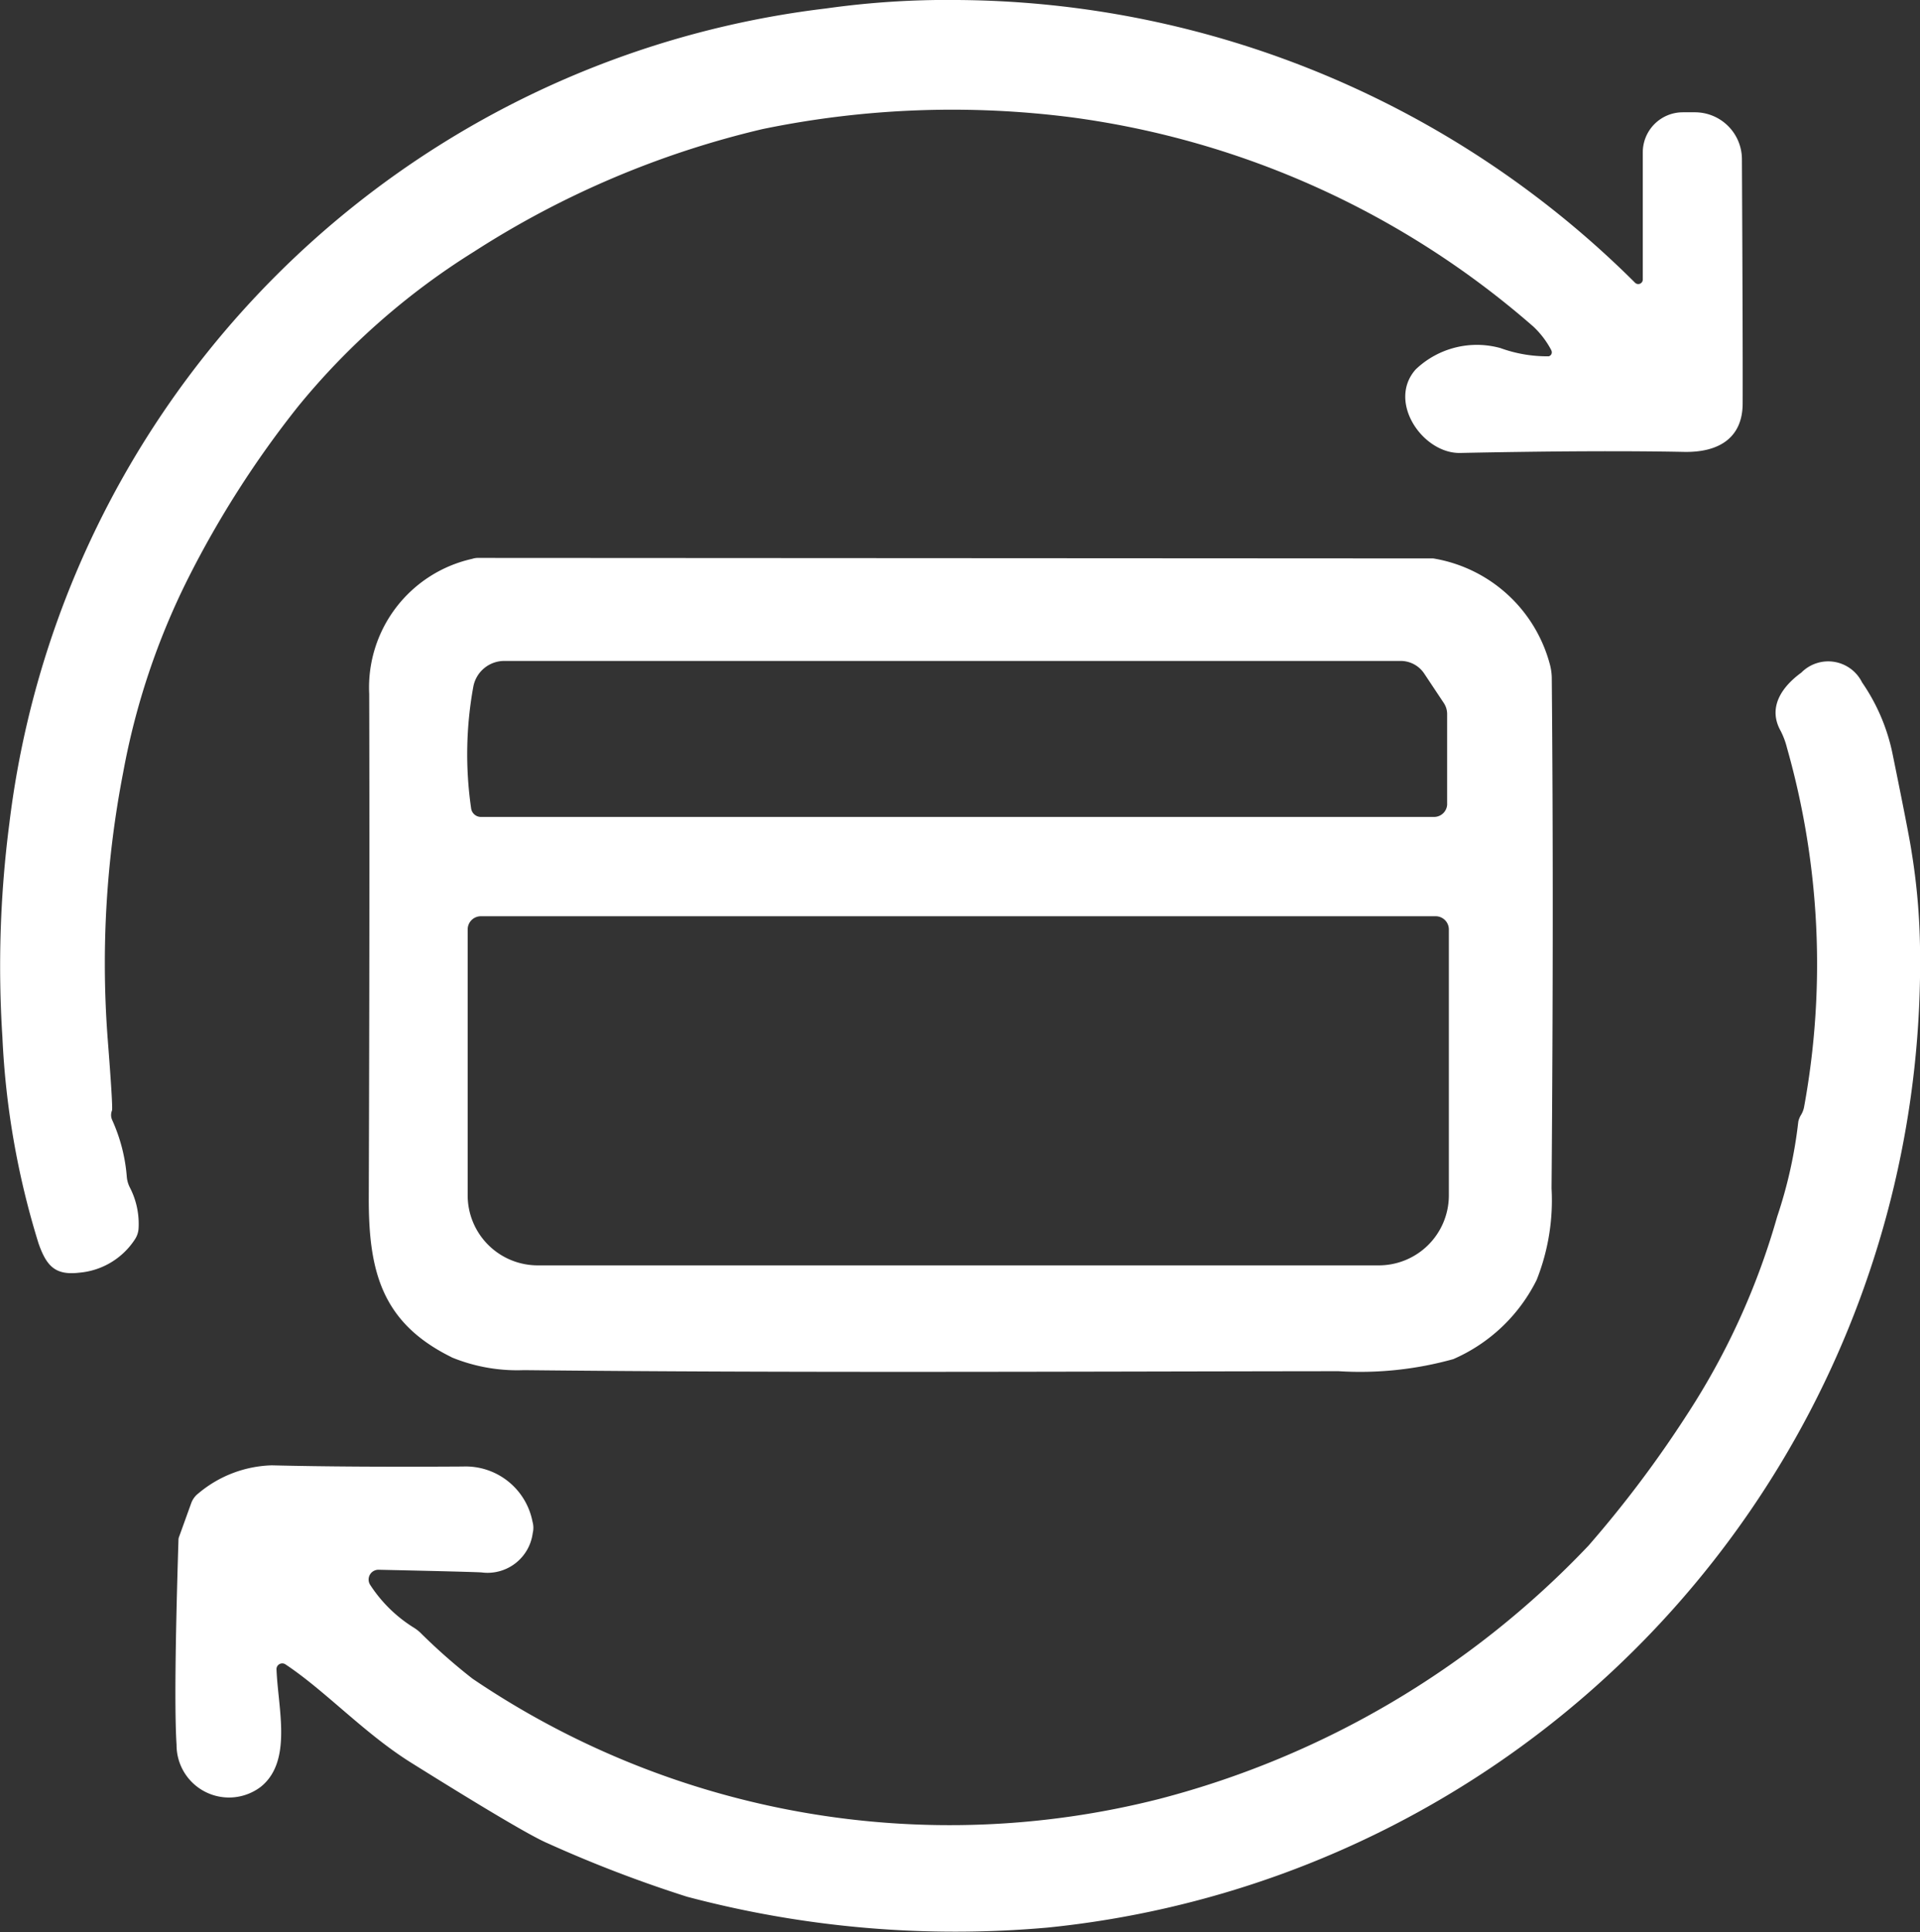
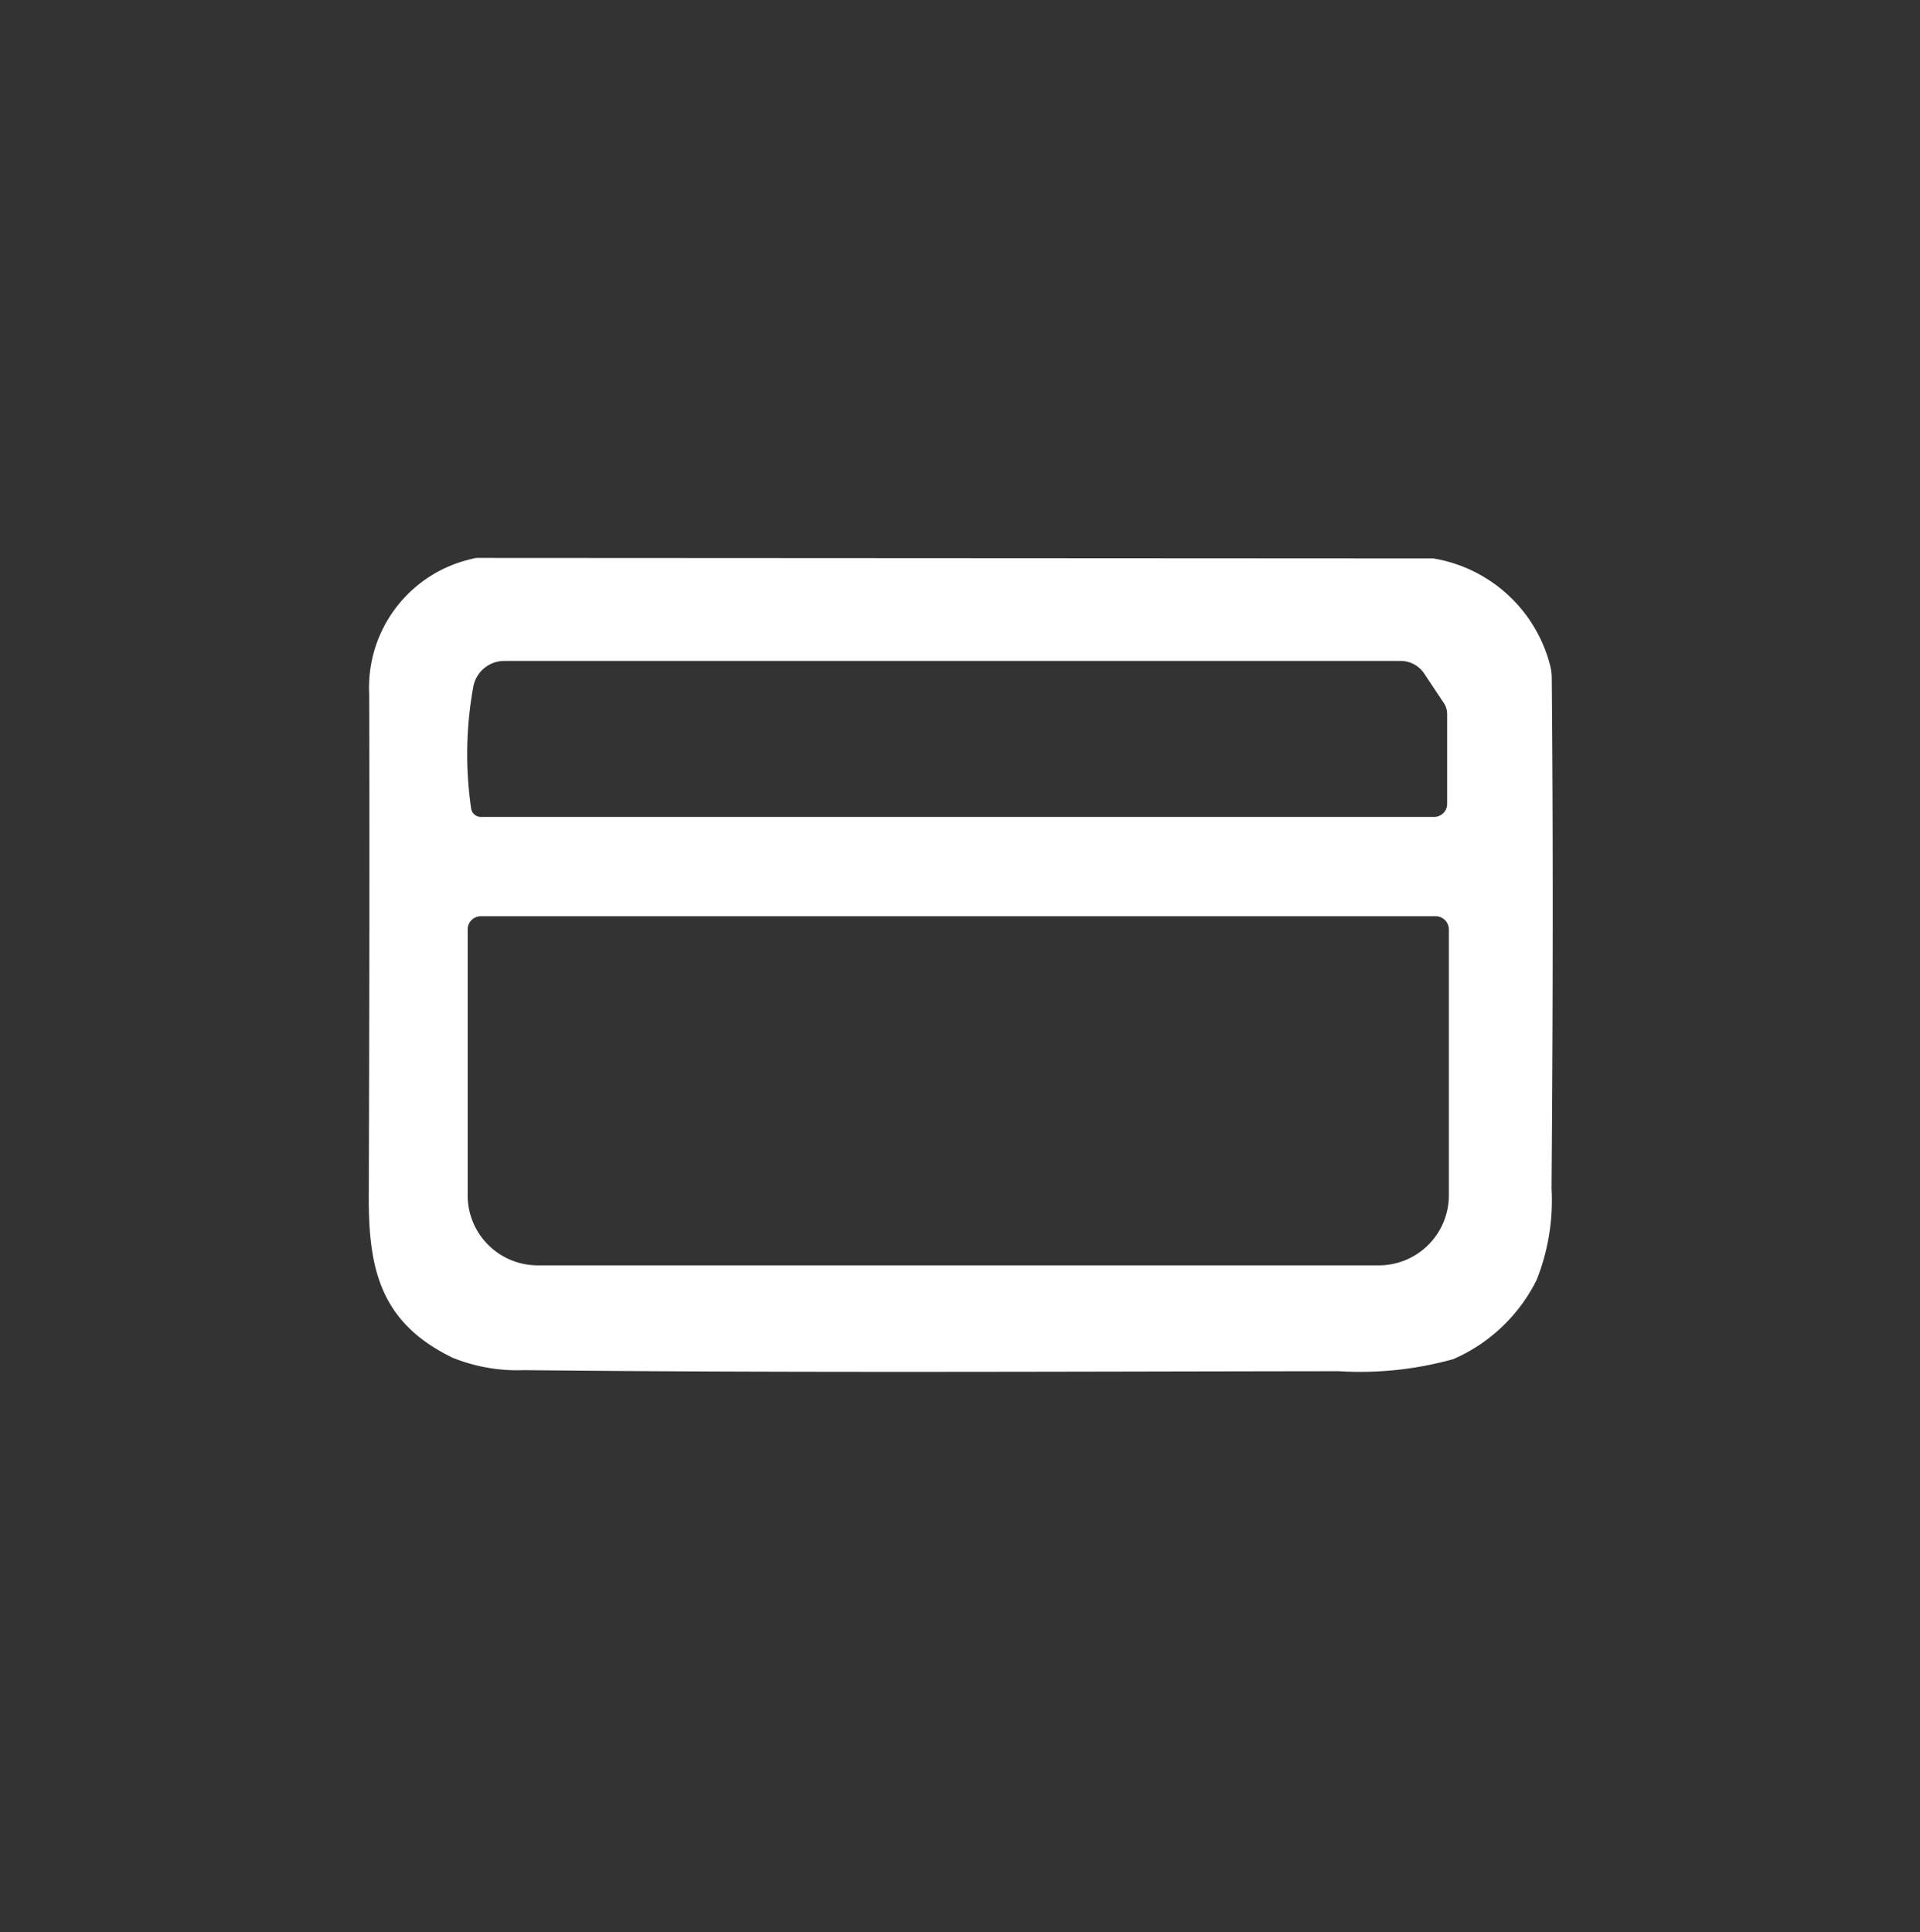
<svg xmlns="http://www.w3.org/2000/svg" id="グループ_71881" data-name="グループ 71881" width="63.581" height="64" viewBox="0 0 63.581 64">
  <rect x="0" y="0" width="63.581" height="64" fill="#333333" stroke="none" />
  <defs>
    <clipPath id="clip-path">
      <rect id="長方形_5613" data-name="長方形 5613" width="63.581" height="64" fill="#fff" />
    </clipPath>
  </defs>
  <g id="グループ_71880" data-name="グループ 71880" clip-path="url(#clip-path)">
-     <path id="パス_7475" data-name="パス 7475" d="M51.372,11.6a2.963,2.963,0,0,0-.588-.777A29.052,29.052,0,0,0,35.514,3.89a31.03,31.03,0,0,0-10.261.385A30.54,30.54,0,0,0,15.689,8.34a23.681,23.681,0,0,0-5.817,5.121,32.985,32.985,0,0,0-3.652,5.713,23.964,23.964,0,0,0-2.141,6.409,33.226,33.226,0,0,0-.518,8.76q.184,2.351.147,2.438a.4.4,0,0,0,.007.315A5.607,5.607,0,0,1,4.2,38.989a.957.957,0,0,0,.1.34,2.624,2.624,0,0,1,.287,1.382.737.737,0,0,1-.119.336,2.447,2.447,0,0,1-1.85,1.105c-.8.094-1.081-.234-1.34-.965A27.161,27.161,0,0,1,.08,34.354a36.728,36.728,0,0,1,.231-7.091A30.935,30.935,0,0,1,27.356.28,28.641,28.641,0,0,1,31.7,0,32.067,32.067,0,0,1,54.146,9.365a.15.15,0,0,0,.255-.109V5.045a1.327,1.327,0,0,1,1.326-1.326h.4a1.557,1.557,0,0,1,1.557,1.55q.032,6.449.024,8.092c0,1.151-.8,1.63-1.945,1.606q-2.913-.057-7.406.035c-1.242.028-2.428-1.7-1.476-2.767a2.93,2.93,0,0,1,2.805-.707,4.539,4.539,0,0,0,1.6.273.136.136,0,0,0,.084-.2" transform="translate(0 0)" fill="#fff" />
    <path id="パス_7476" data-name="パス 7476" d="M34.682,74.8c-2.313-1.137-2.753-2.844-2.746-5.289q.032-9.745.014-16.68a4.366,4.366,0,0,1,3.411-4.475.6.6,0,0,1,.193-.031l31.621.017a.27.27,0,0,1,.052.007,4.806,4.806,0,0,1,3.831,3.54,1.865,1.865,0,0,1,.053.4q.068,7.556-.007,16.918a7.147,7.147,0,0,1-.493,3.03,5.556,5.556,0,0,1-2.76,2.624,11.479,11.479,0,0,1-3.8.4c-9.162.01-18.132.059-26.976-.035a5.715,5.715,0,0,1-2.393-.423M67.646,56.474V53.5a.658.658,0,0,0-.112-.371l-.644-.969a.938.938,0,0,0-.787-.423H36.424a1.045,1.045,0,0,0-1.022.832,12.443,12.443,0,0,0-.077,4.048.328.328,0,0,0,.325.287H67.213a.433.433,0,0,0,.434-.43m-.381,3.719H35.648a.437.437,0,0,0-.437.437v8.826a2.32,2.32,0,0,0,2.333,2.3H65.369a2.32,2.32,0,0,0,2.334-2.3V60.63a.438.438,0,0,0-.437-.437" transform="translate(-19.724 -29.847)" fill="#fff" />
-     <path id="パス_7477" data-name="パス 7477" d="M18.542,90.7c.049,1.287.535,3.03-.518,3.88a1.737,1.737,0,0,1-2.792-1.389q-.1-1.553.063-6.783a.281.281,0,0,1,.021-.108l.4-1.109a.718.718,0,0,1,.241-.329,3.943,3.943,0,0,1,2.428-.927q2.54.063,6.329.039A2.257,2.257,0,0,1,27.019,85.8a.74.74,0,0,1,.007.381,1.509,1.509,0,0,1-1.7,1.3q-.352-.021-3.4-.088a.325.325,0,0,0-.283.5,4.642,4.642,0,0,0,1.455,1.424,1.354,1.354,0,0,1,.2.154A19.422,19.422,0,0,0,25.031,91a28.165,28.165,0,0,0,22.743,3.984,30,30,0,0,0,14.214-8.389,37.621,37.621,0,0,0,3.257-4.331A23.952,23.952,0,0,0,68.236,75.7a15.208,15.208,0,0,0,.7-3.149.732.732,0,0,1,.1-.238.8.8,0,0,0,.091-.245,26.234,26.234,0,0,0-.567-11.9,2.567,2.567,0,0,0-.21-.56c-.423-.759.014-1.438.686-1.928a1.251,1.251,0,0,1,2.012.325A6.428,6.428,0,0,1,72.063,60.4q.535,2.623.616,3.163a21.6,21.6,0,0,1,.287,3.2A32.129,32.129,0,0,1,44.084,99.244a34.629,34.629,0,0,1-11.95-1.022,42.465,42.465,0,0,1-4.607-1.767q-.782-.33-4.53-2.673c-1.553-.972-2.83-2.372-4.156-3.253a.191.191,0,0,0-.3.168" transform="translate(-9.385 -35.403)" fill="#fff" />
  </g>
</svg>